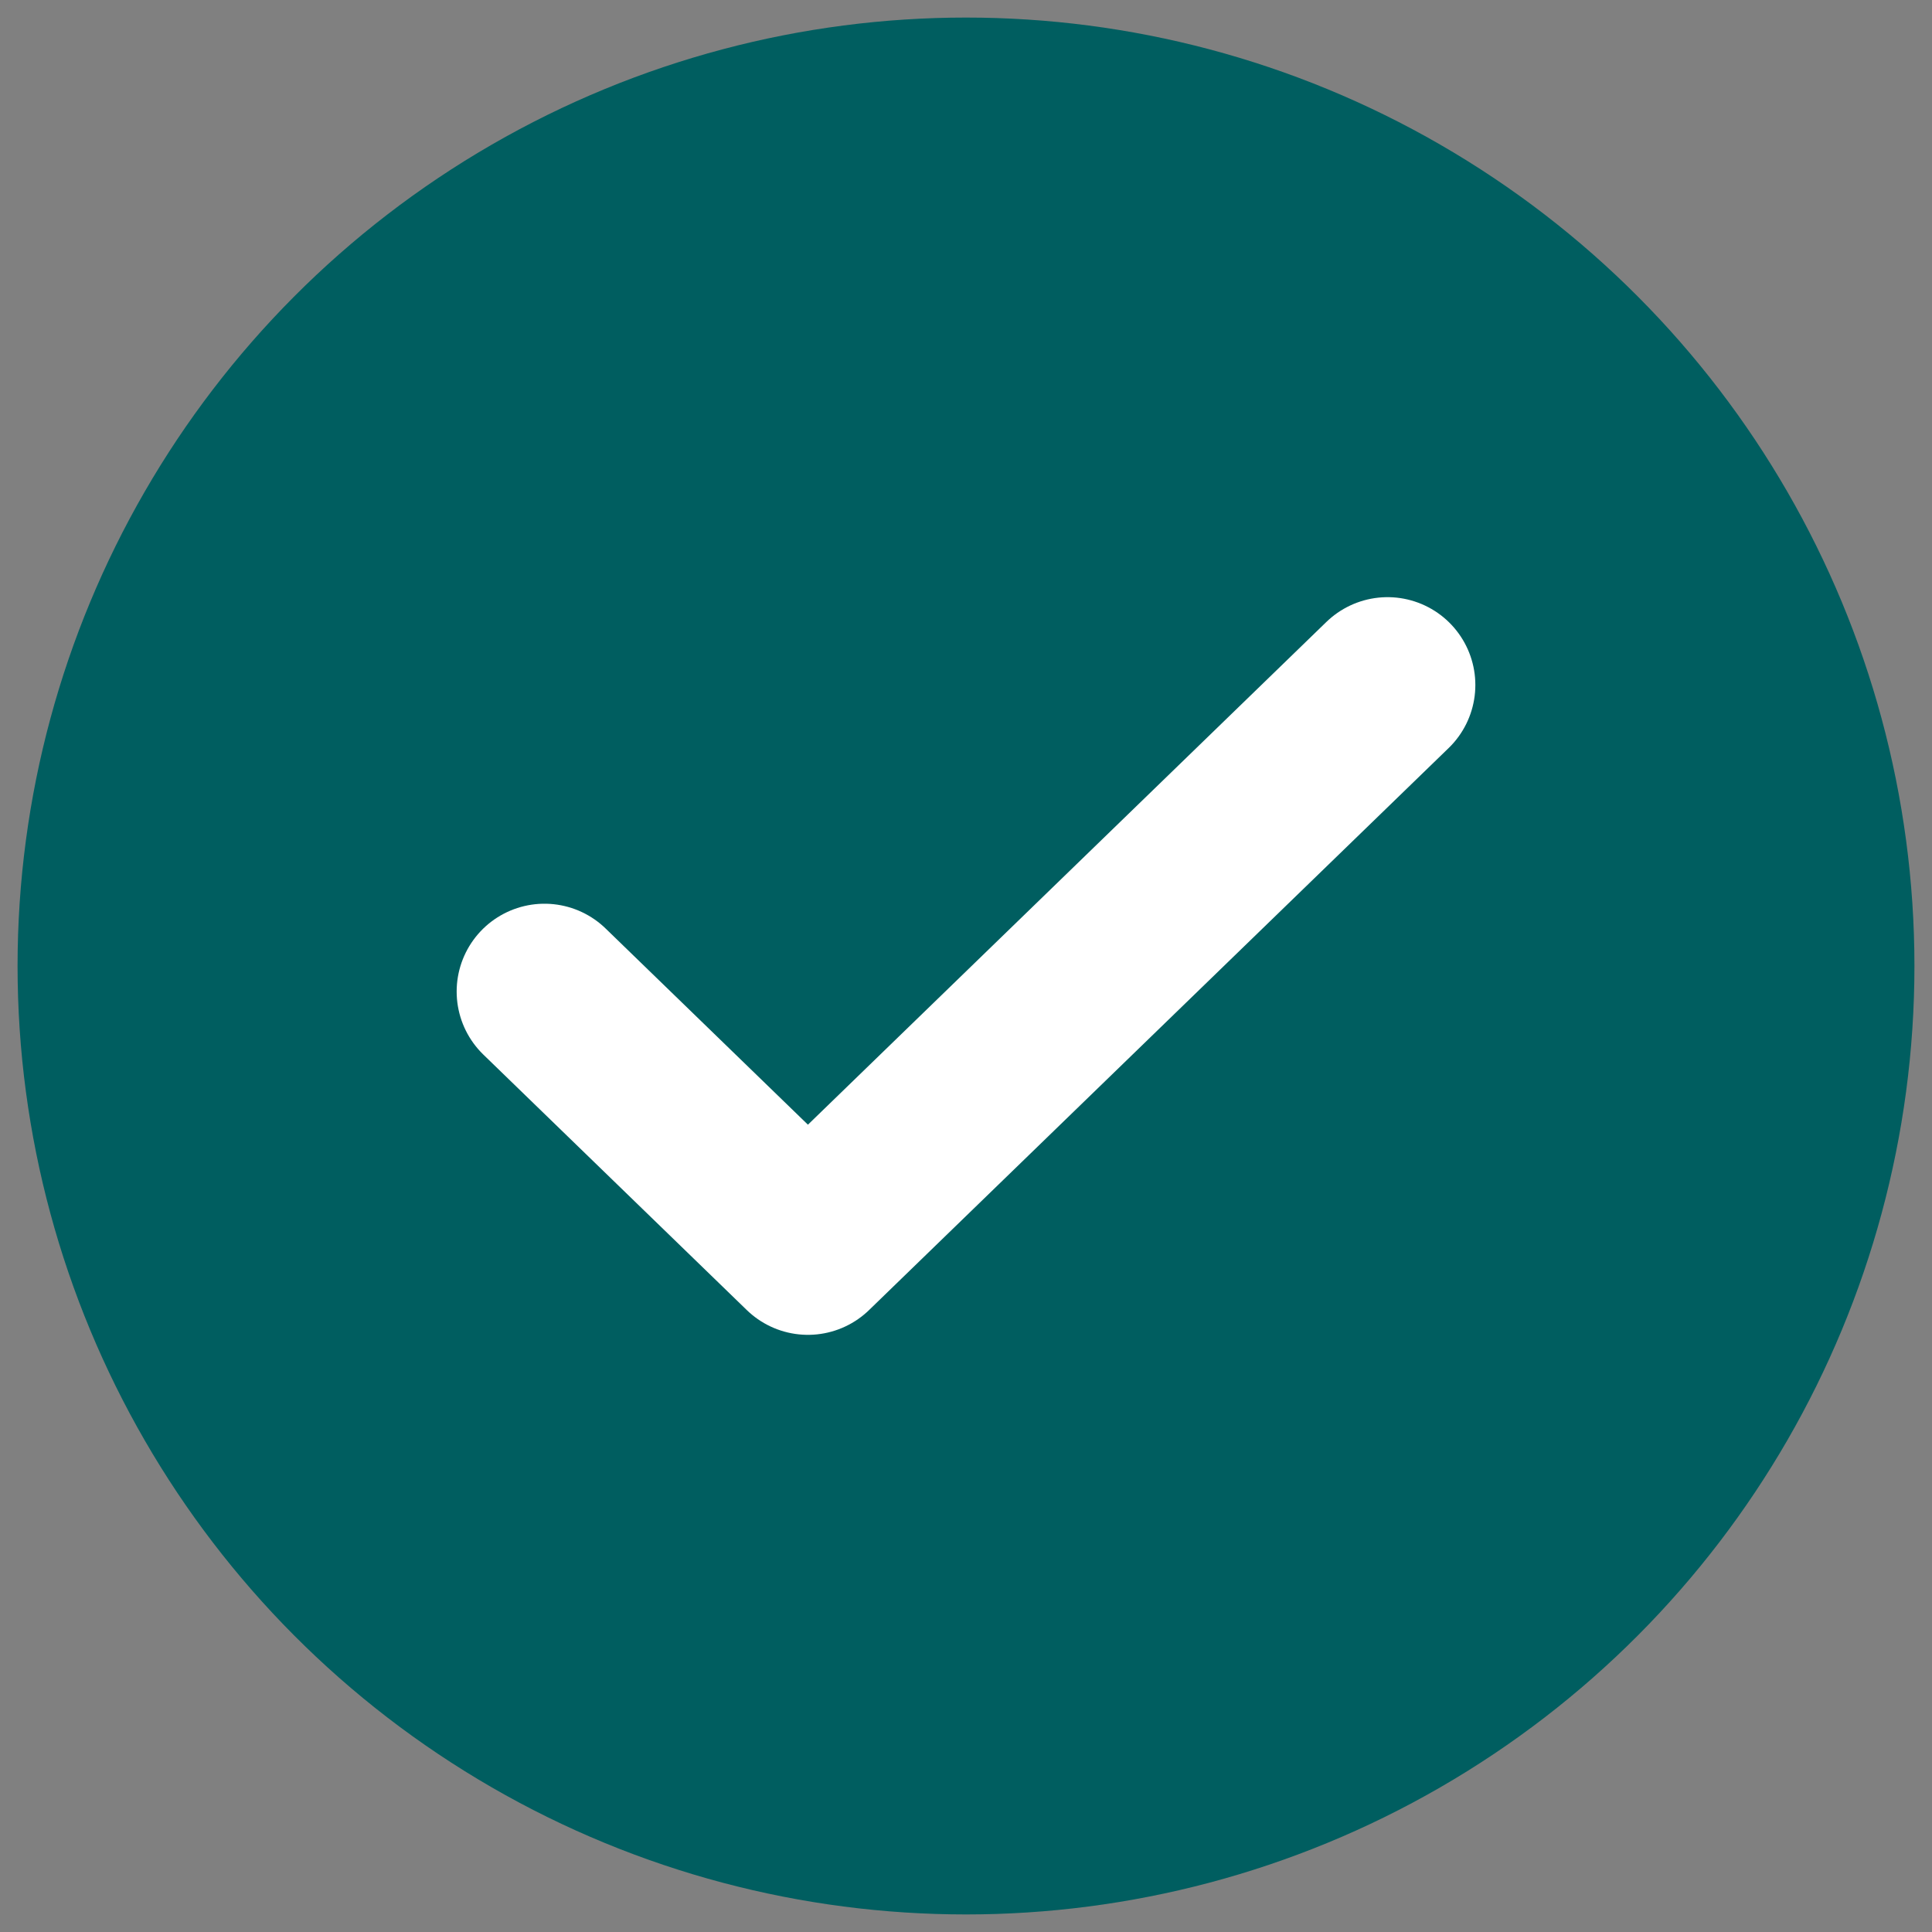
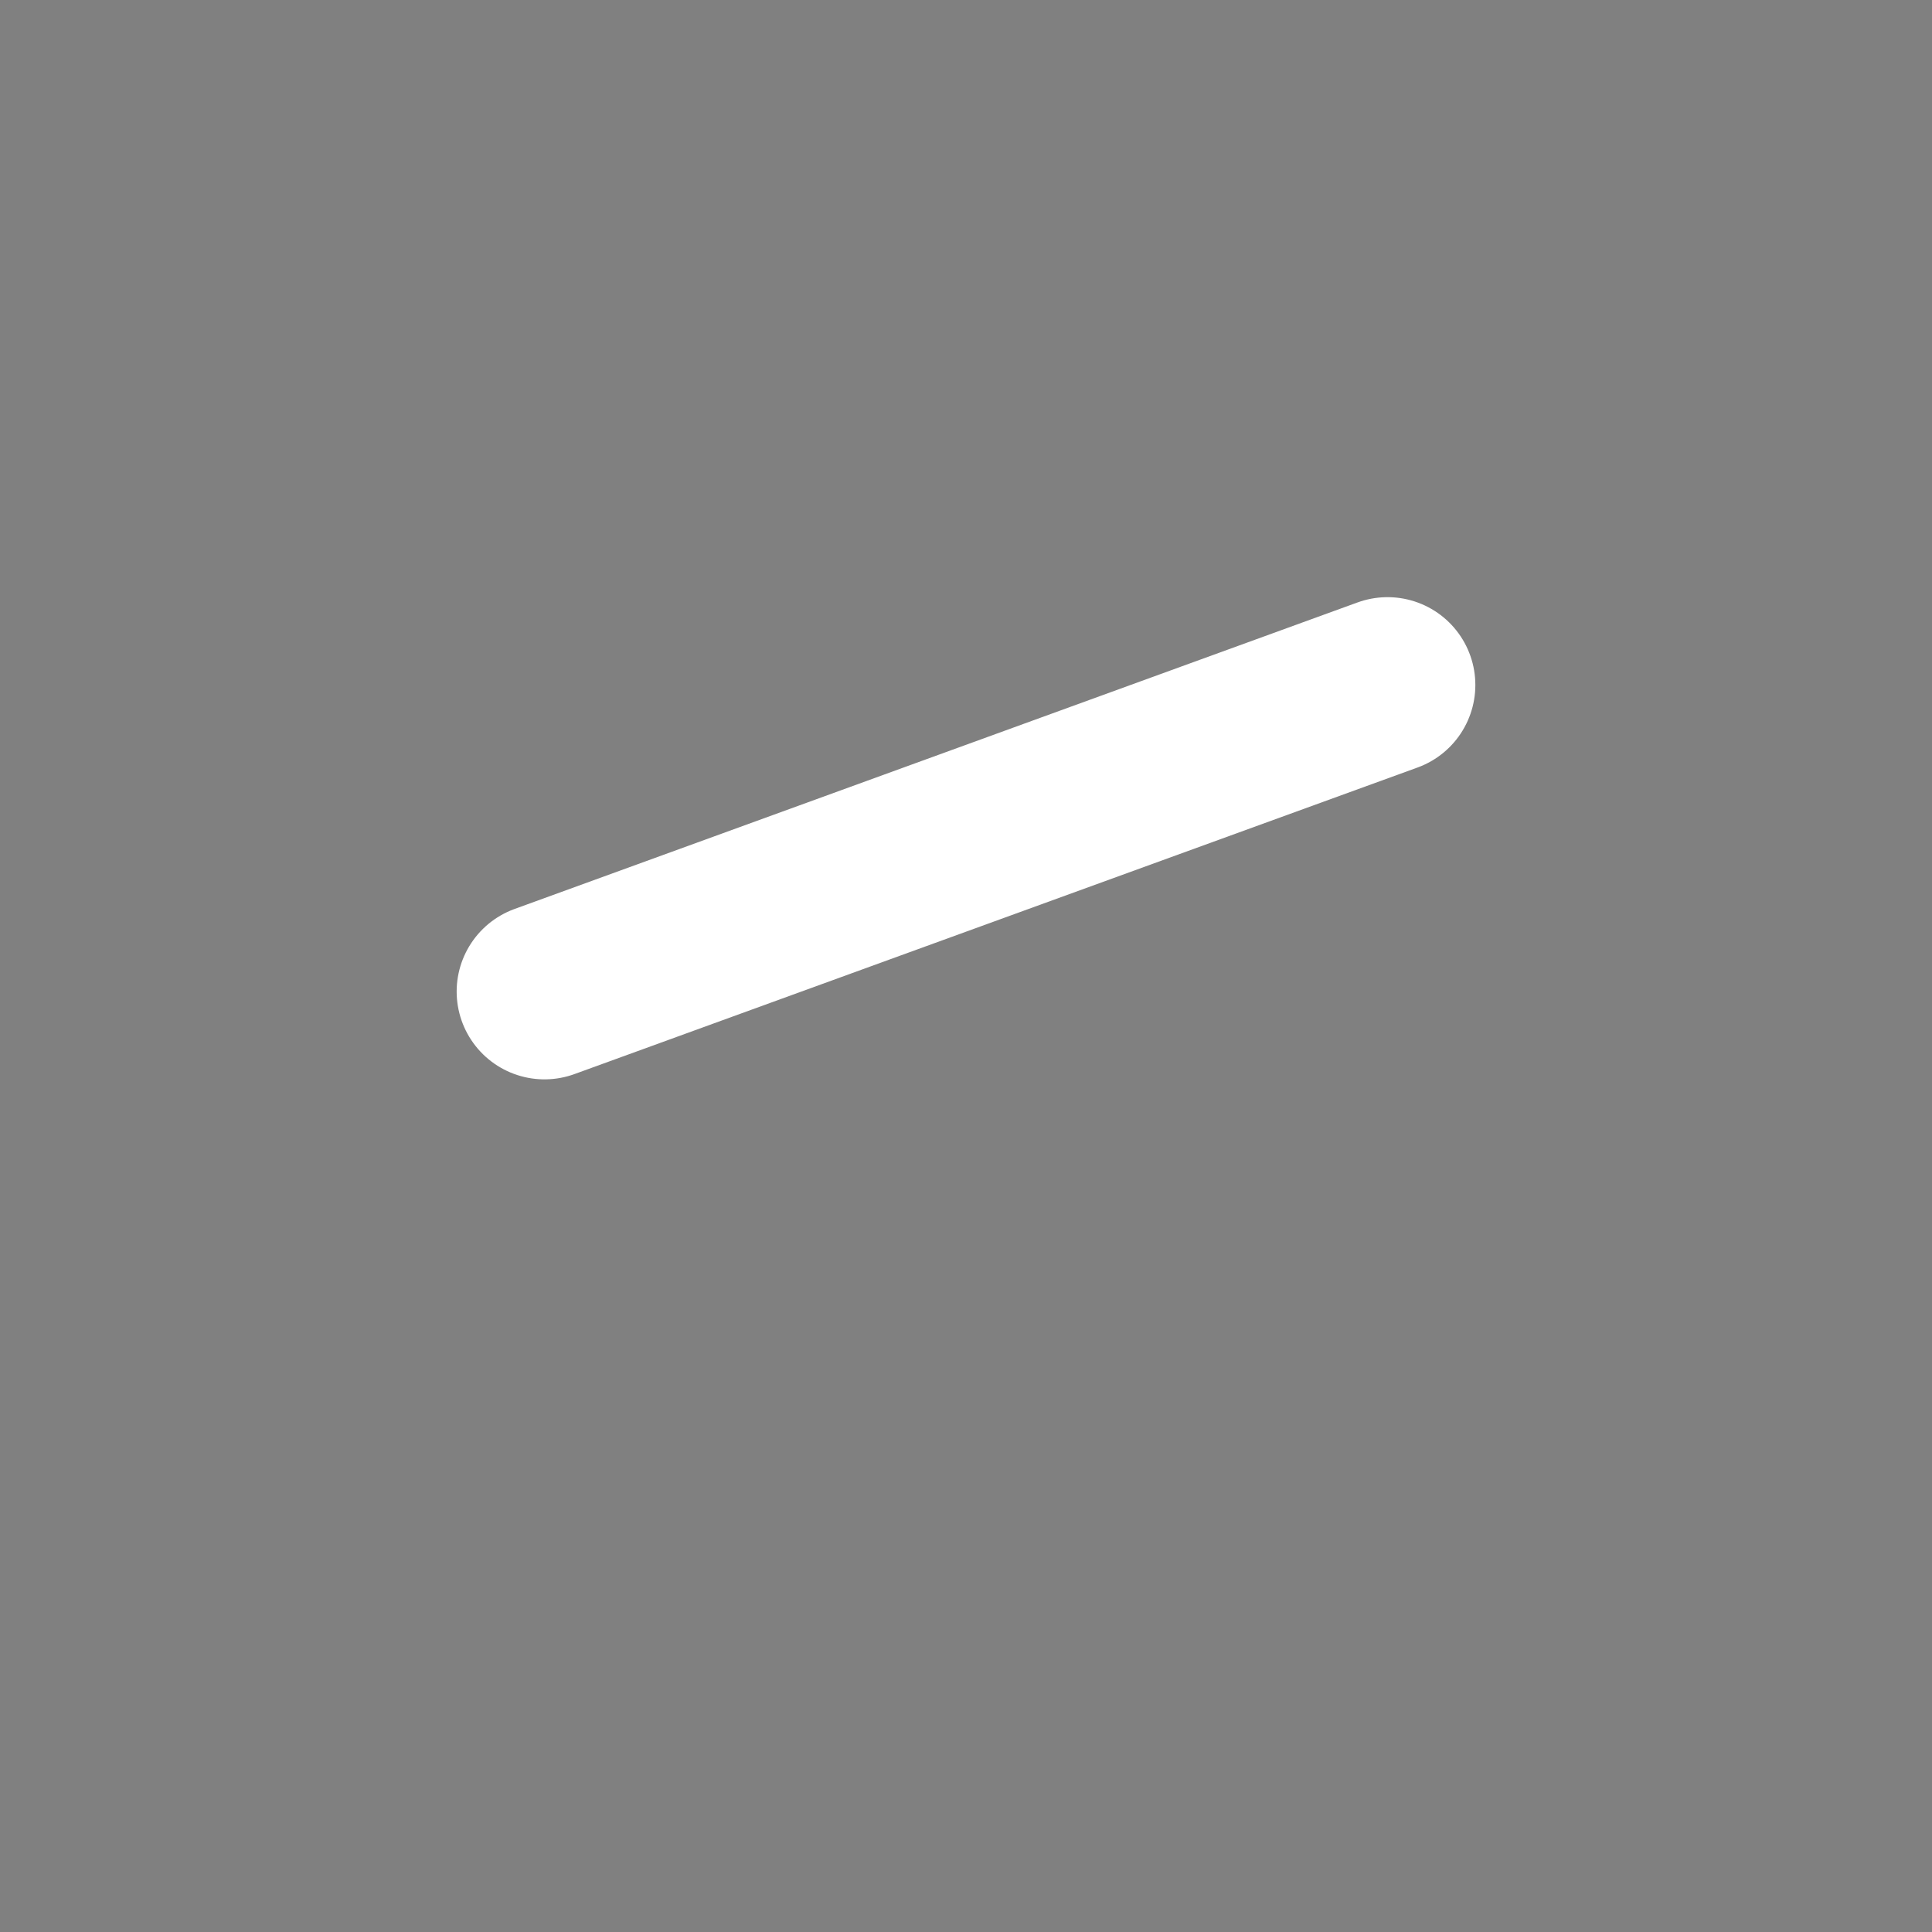
<svg xmlns="http://www.w3.org/2000/svg" width="55" height="55" viewBox="0 0 55 55" fill="none">
  <rect x="0" y="0" width="55" height="55" fill="#808080" stroke="none" />
  <g id="Group 1171277630">
    <g id="Group 130831">
-       <circle id="Ellipse 2727" cx="27.5" cy="27.5" r="27" fill="#005E60" />
-       <path id="Vector" d="M39.5 19.5L23 35.5L15.5 28.227" stroke="white" stroke-width="5" stroke-linecap="round" stroke-linejoin="round" />
+       <path id="Vector" d="M39.5 19.5L15.5 28.227" stroke="white" stroke-width="5" stroke-linecap="round" stroke-linejoin="round" />
    </g>
  </g>
</svg>